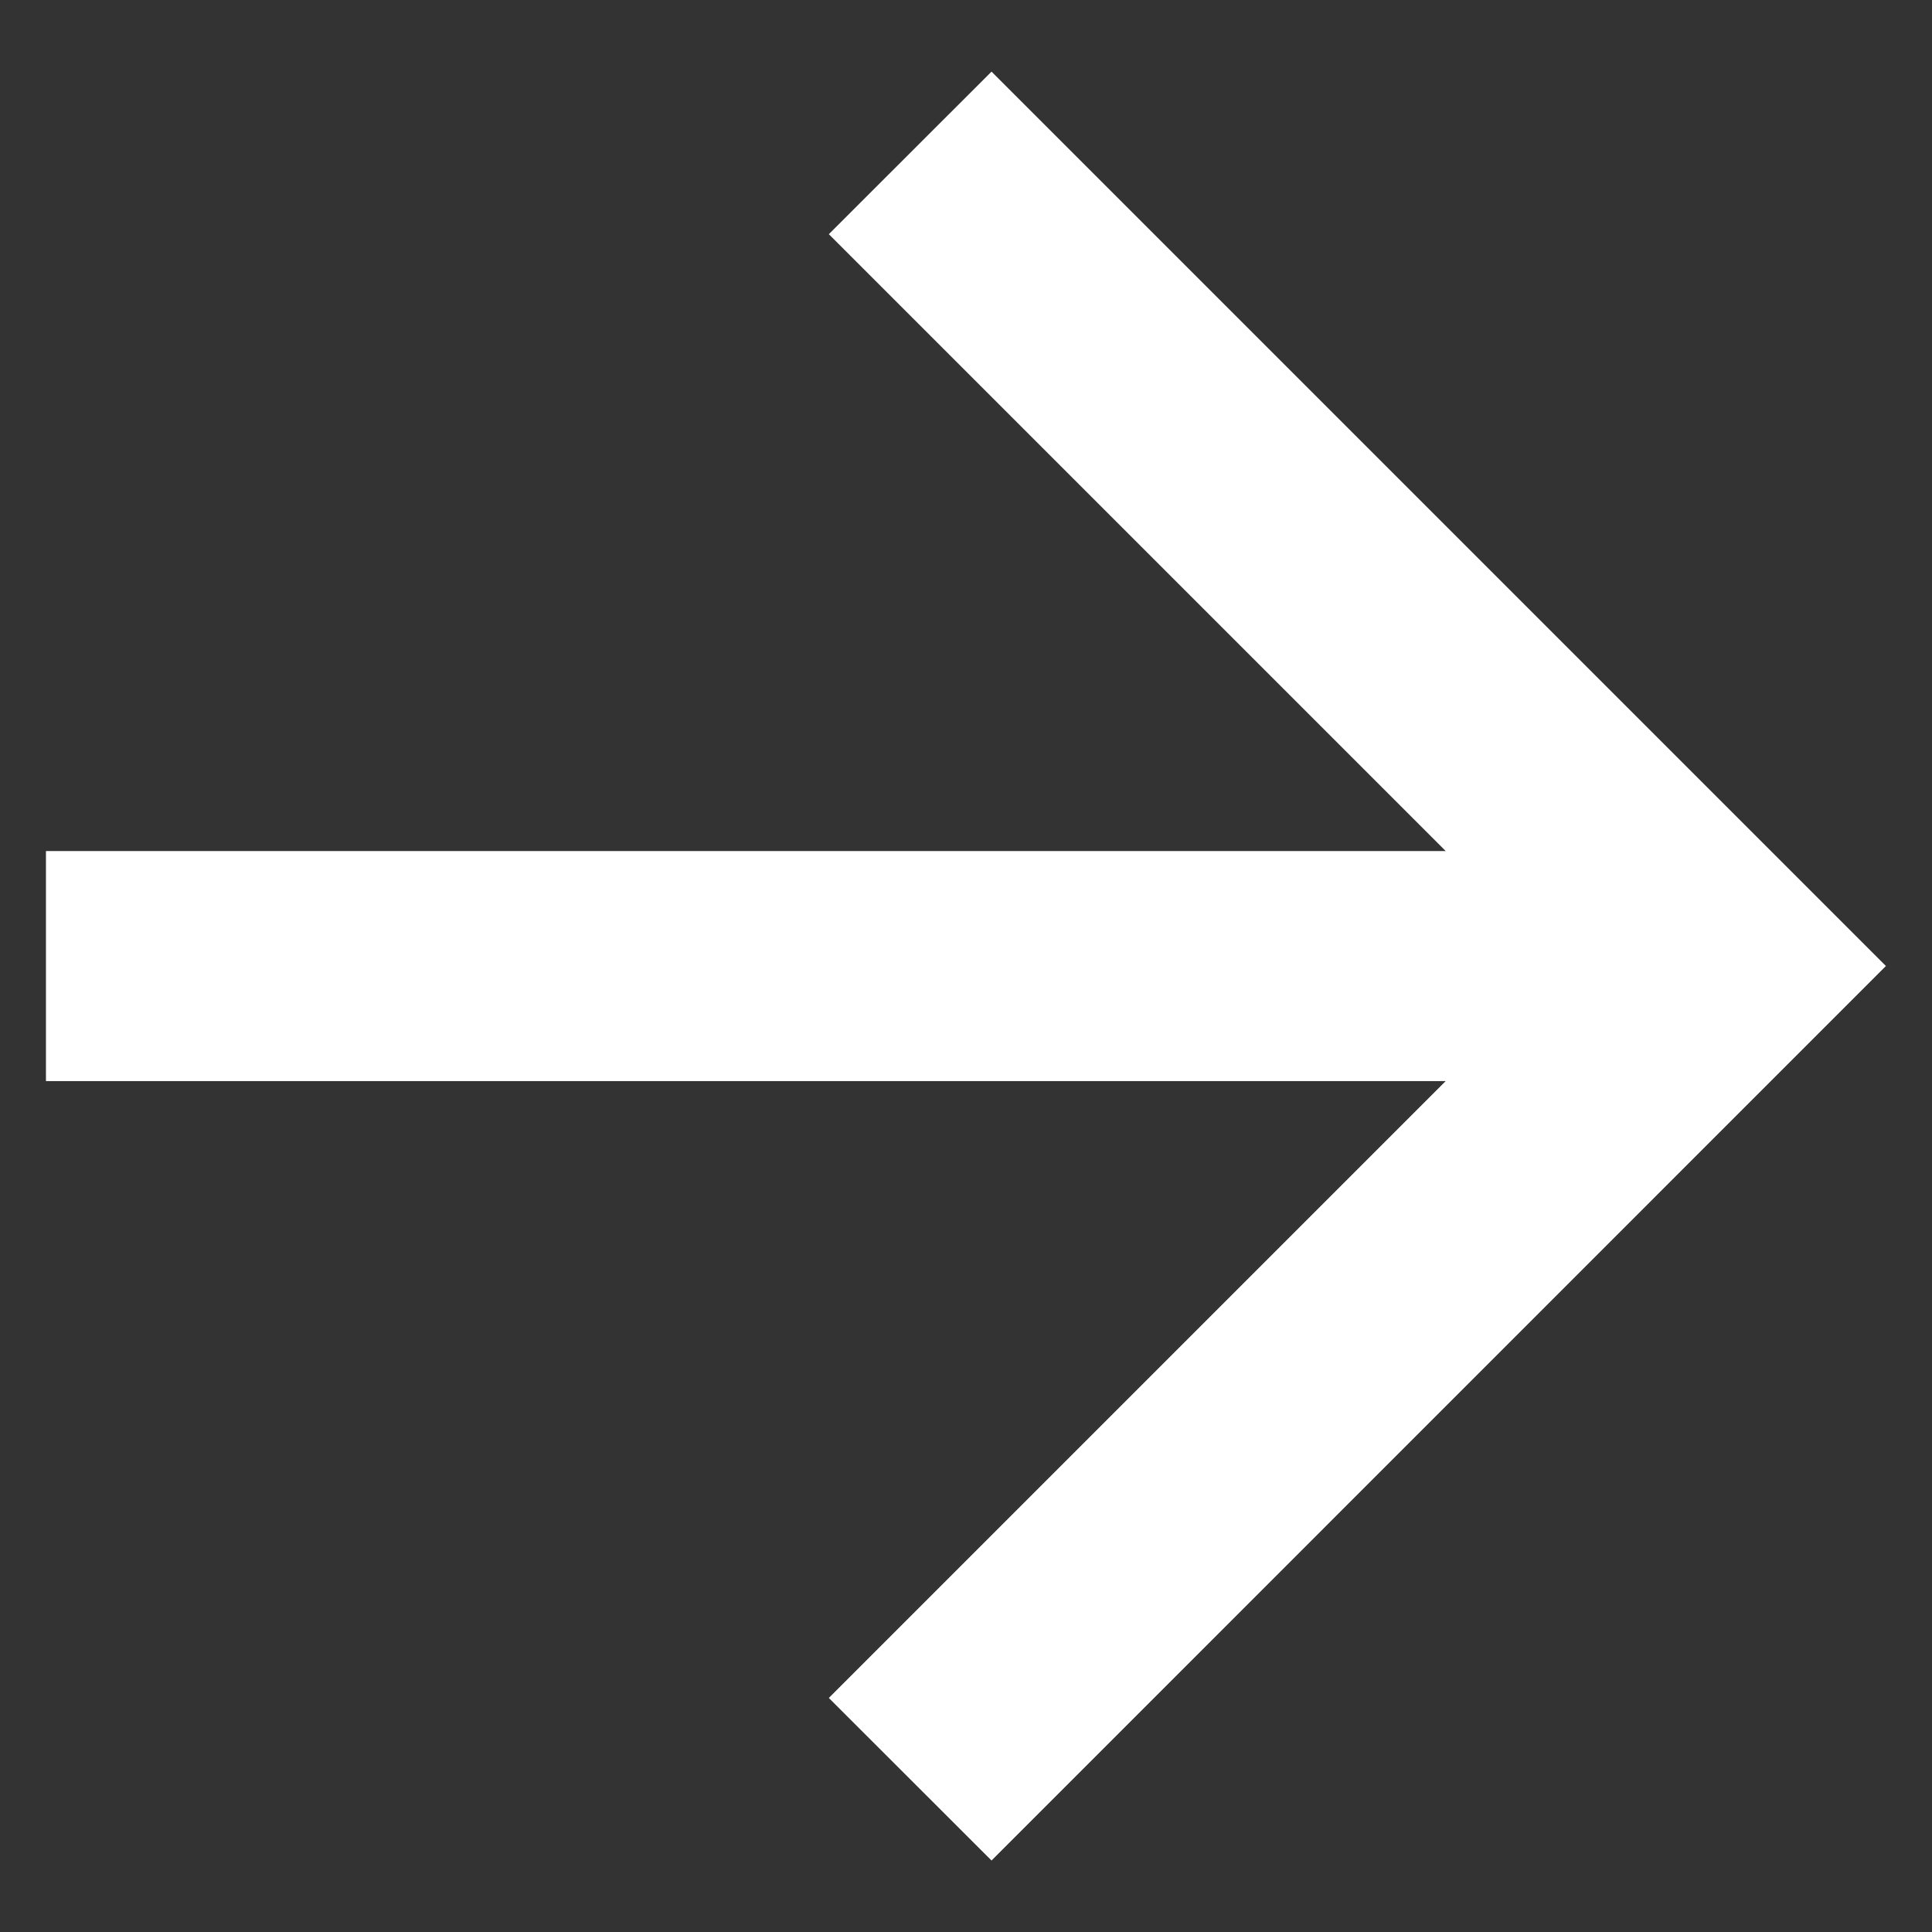
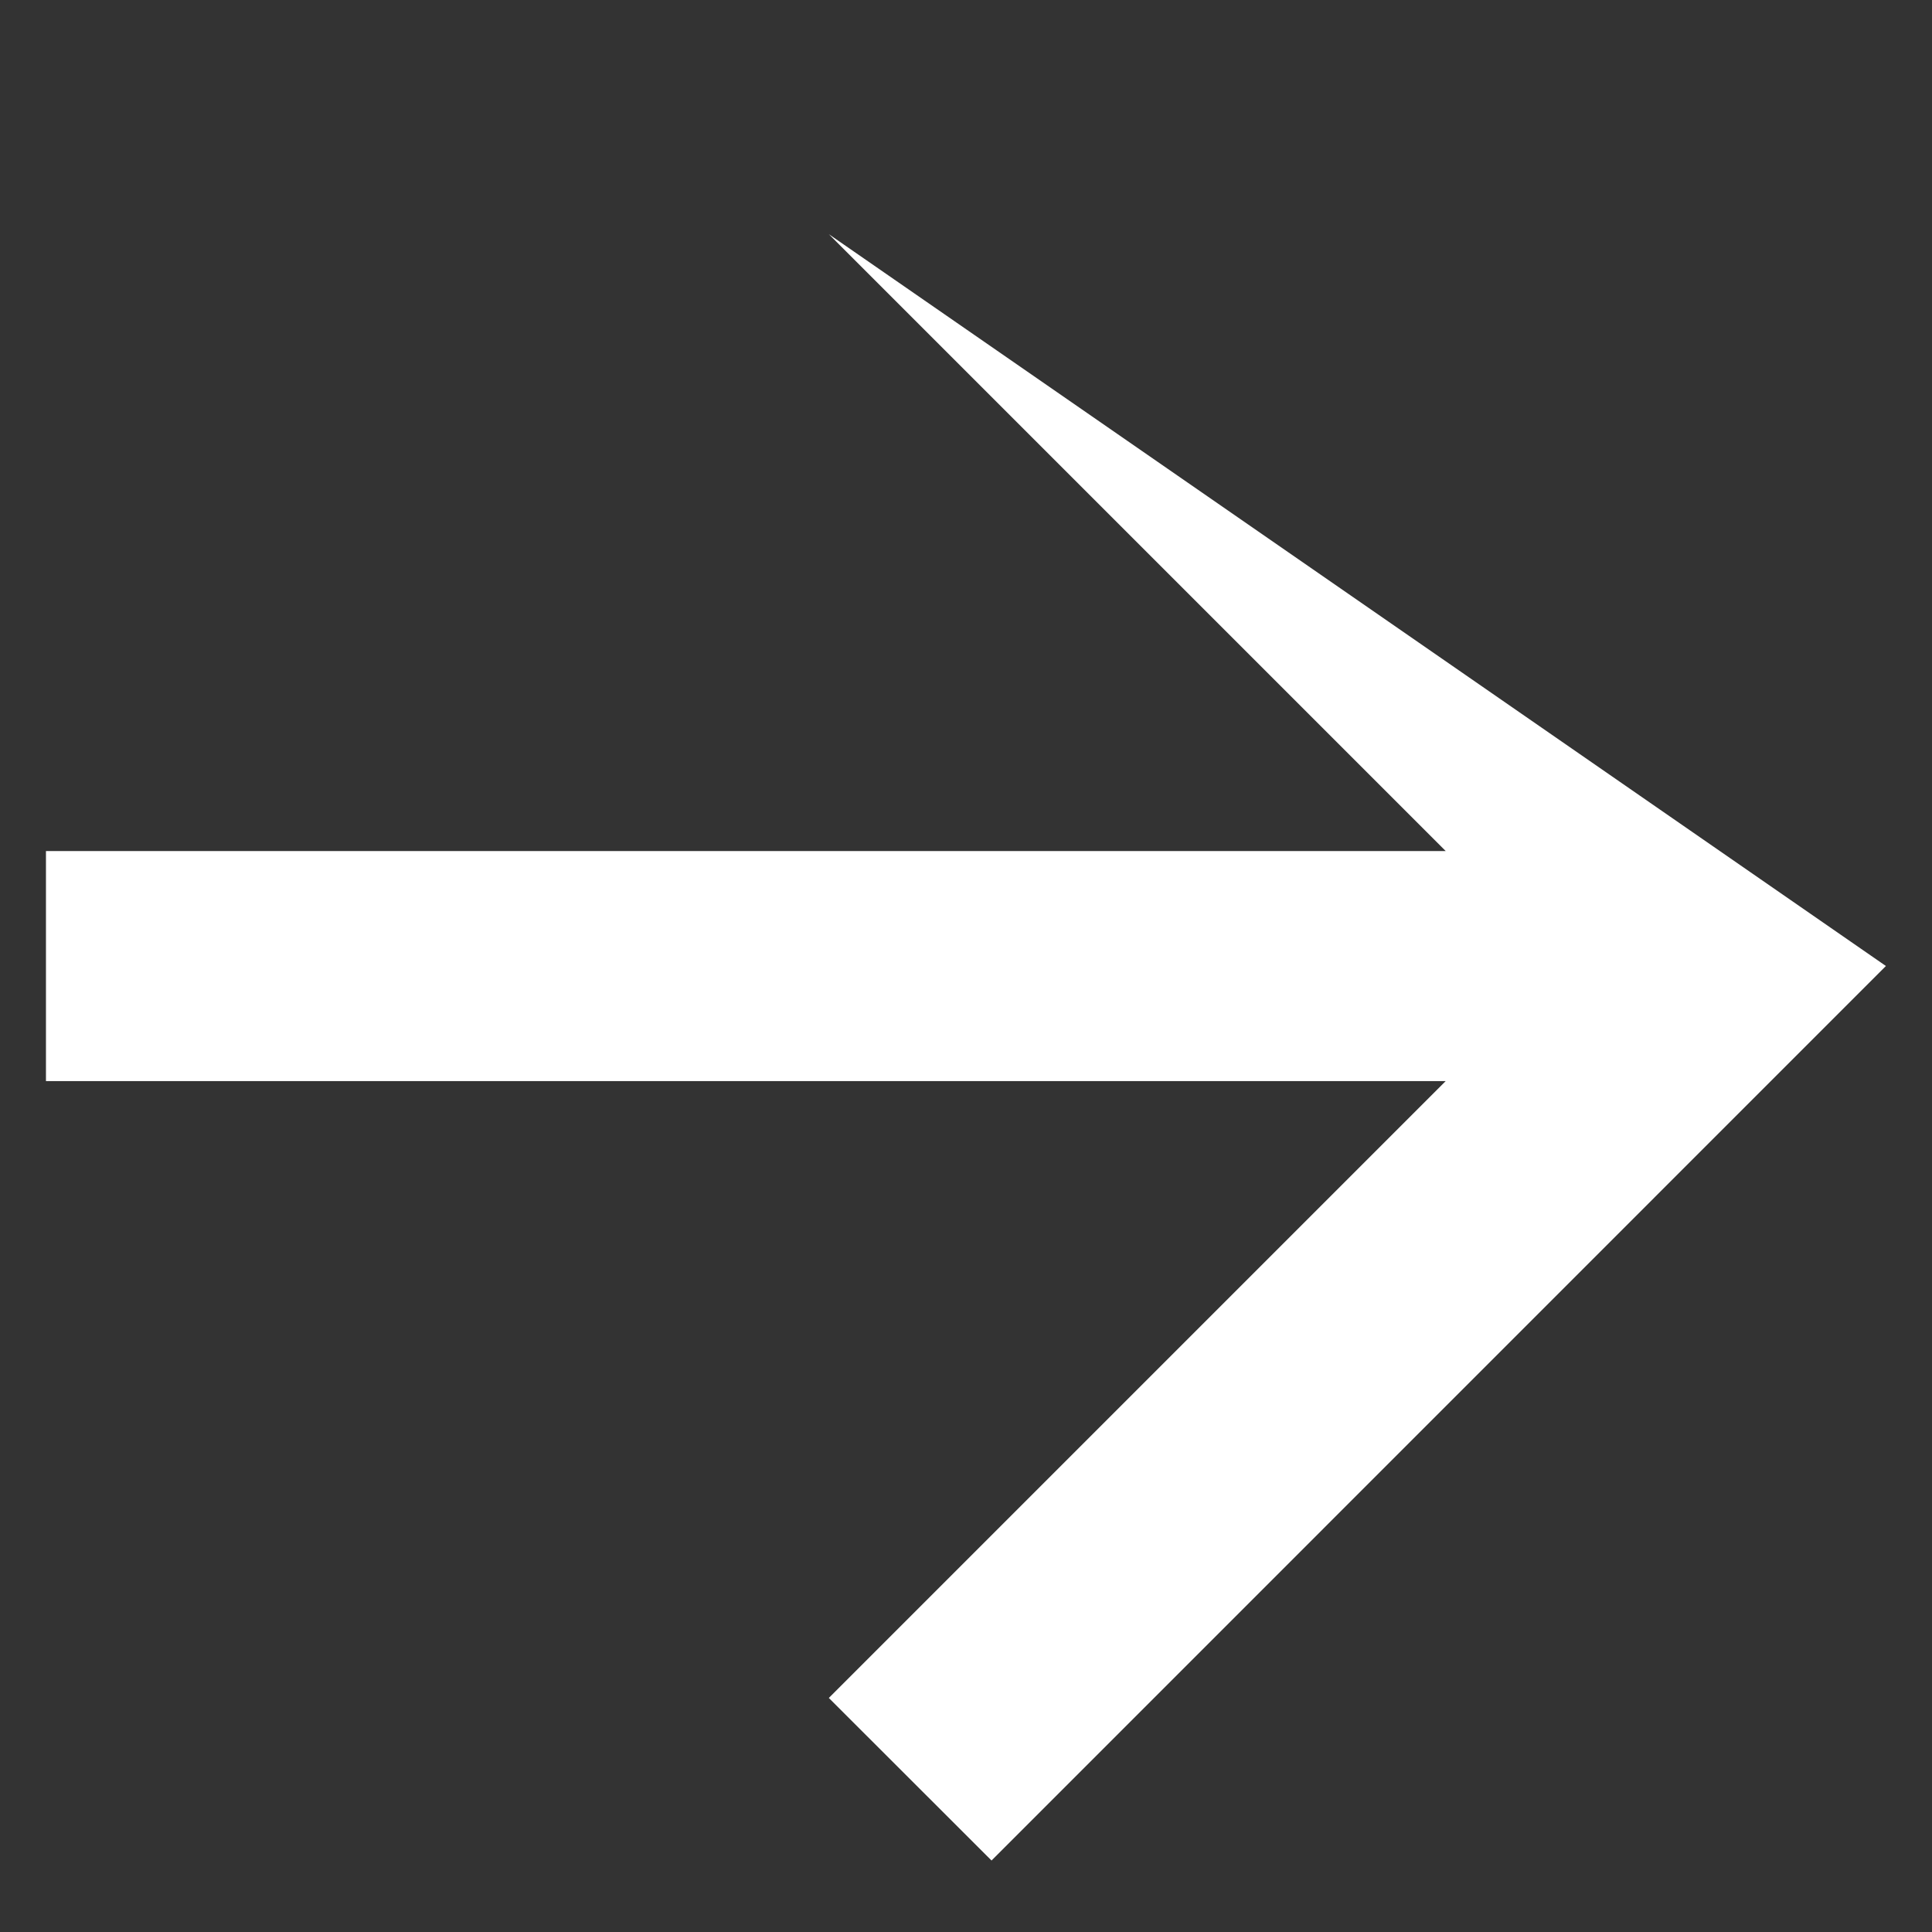
<svg xmlns="http://www.w3.org/2000/svg" width="14" height="14" viewBox="0 0 14 14" fill="none">
  <rect x="0" y="0" width="14" height="14" fill="#333333" stroke="none" />
-   <path d="M10.476 7.834L0.333 7.834L0.333 6.167L10.476 6.167L6.006 1.697L7.185 0.519L13.666 7L7.185 13.482L6.006 12.304L10.476 7.834Z" fill="white" />
+   <path d="M10.476 7.834L0.333 7.834L0.333 6.167L10.476 6.167L6.006 1.697L13.666 7L7.185 13.482L6.006 12.304L10.476 7.834Z" fill="white" />
</svg>